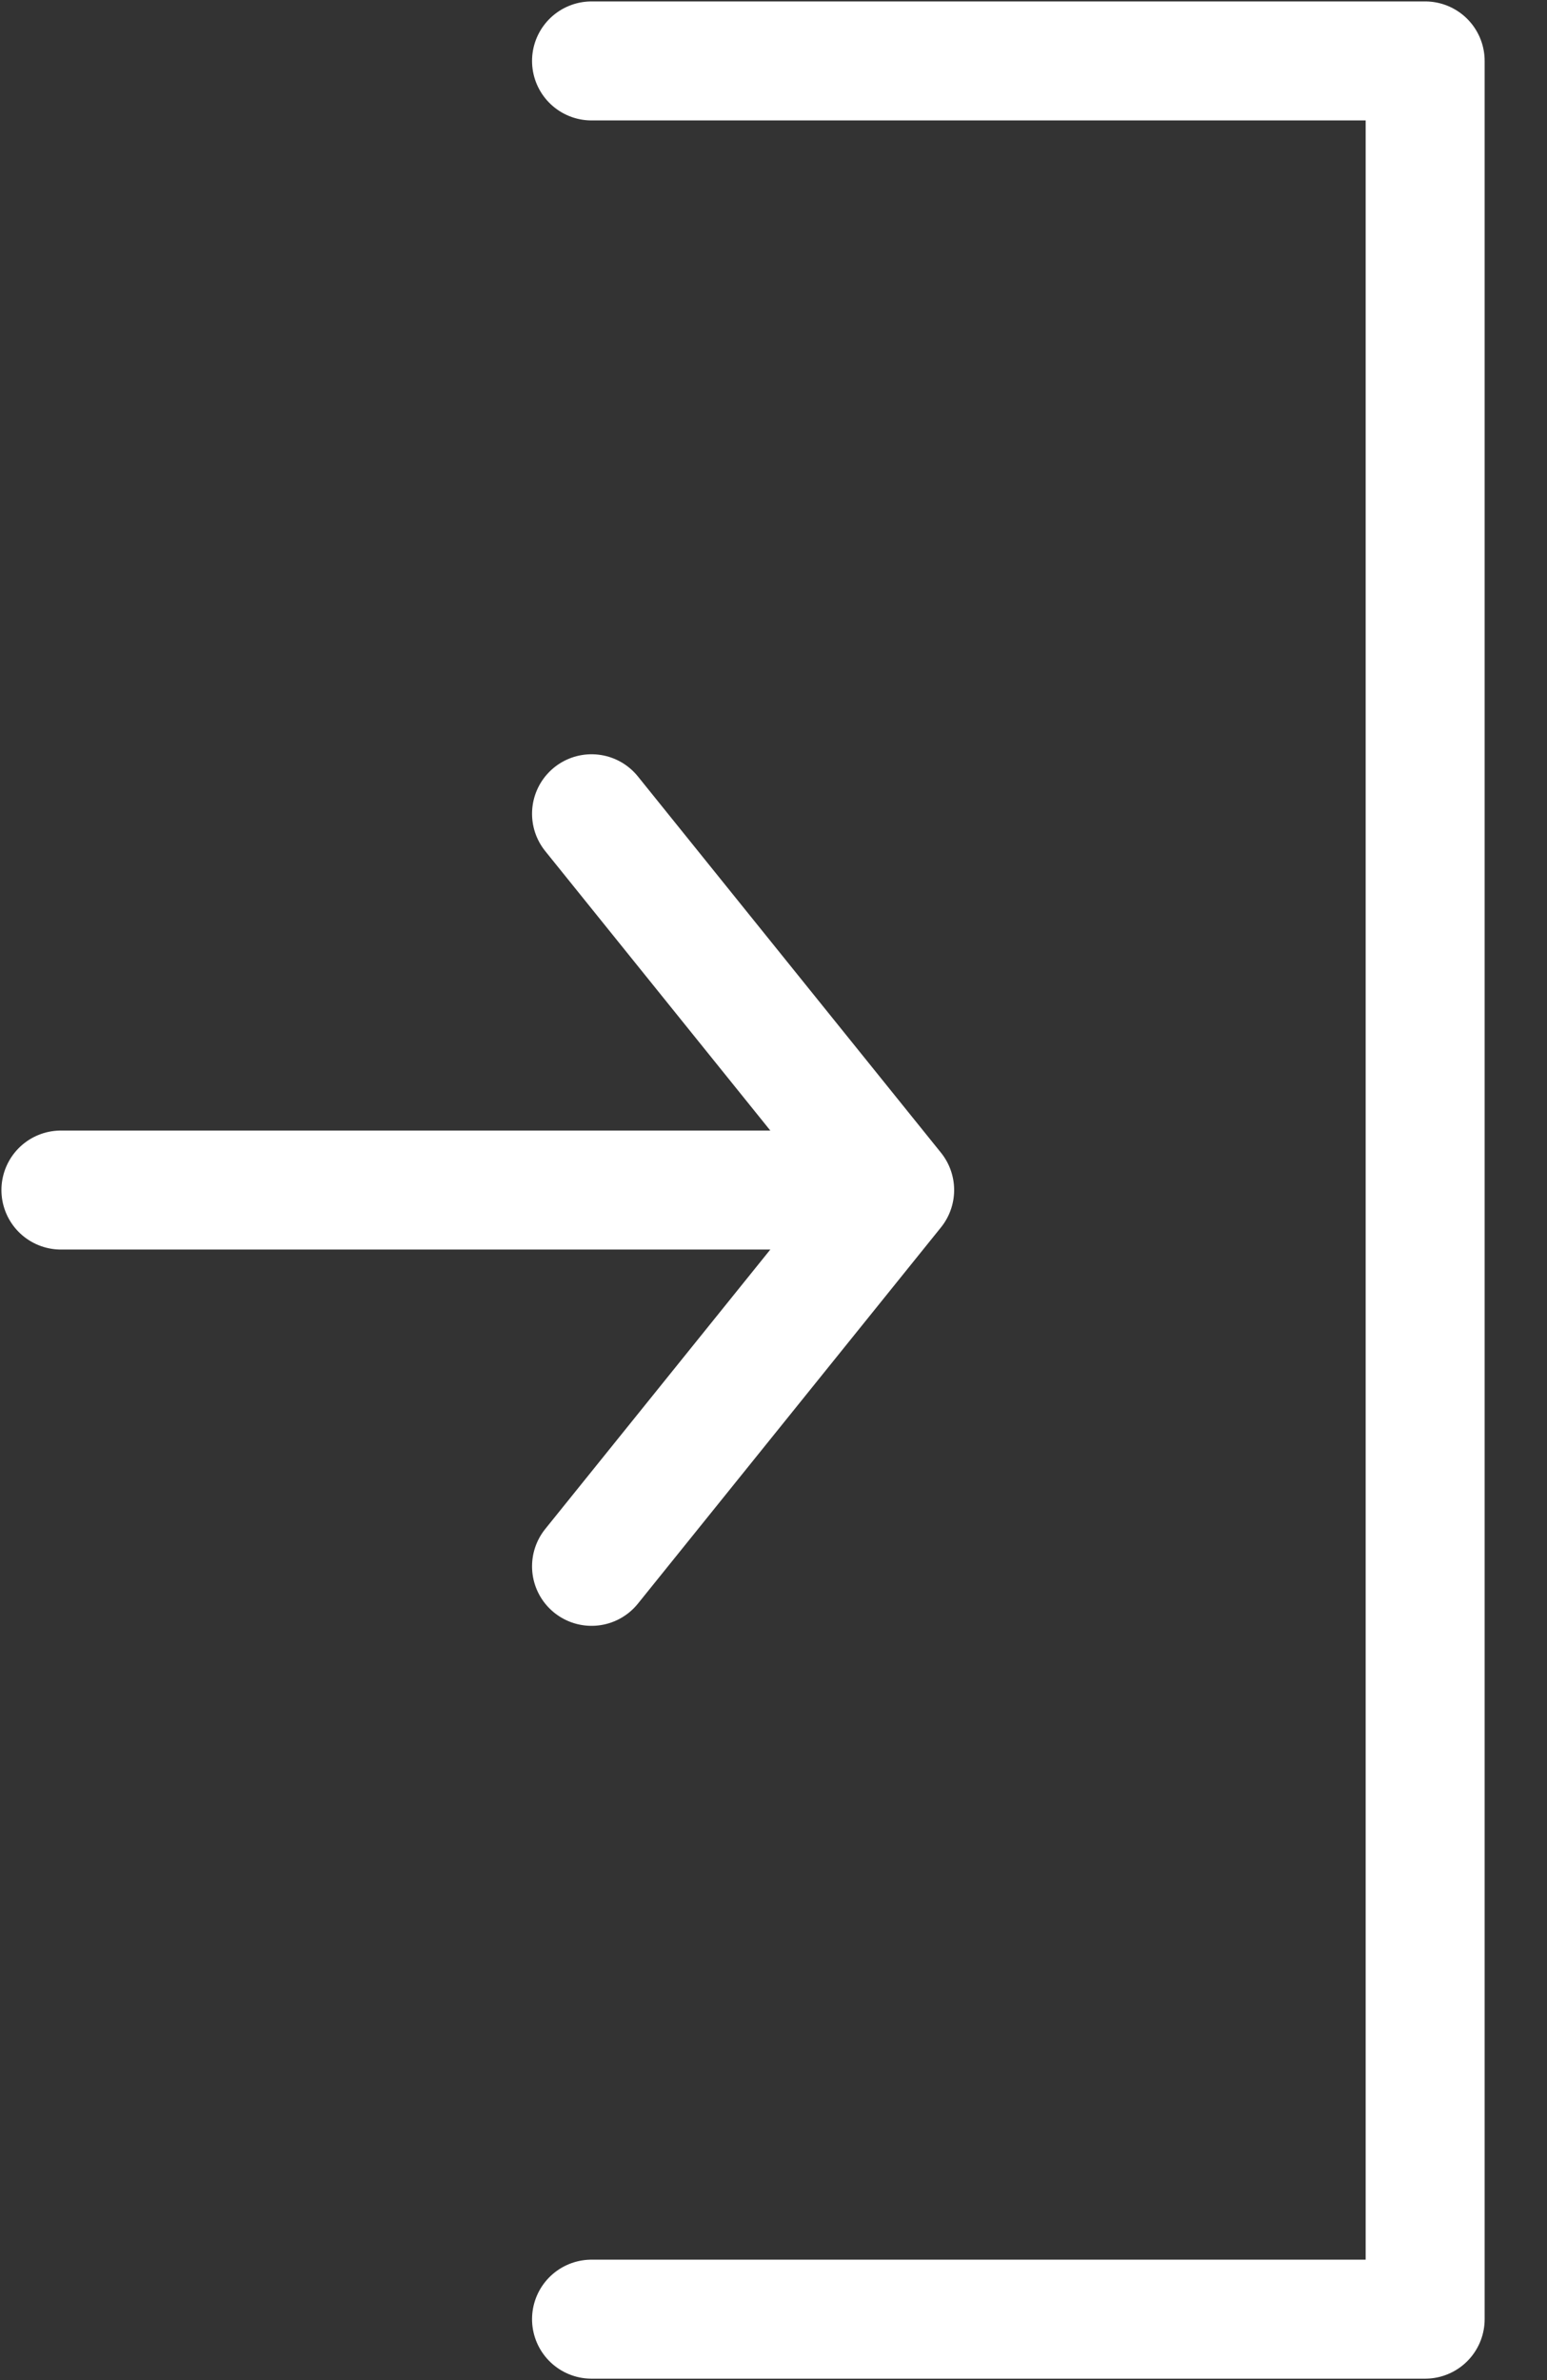
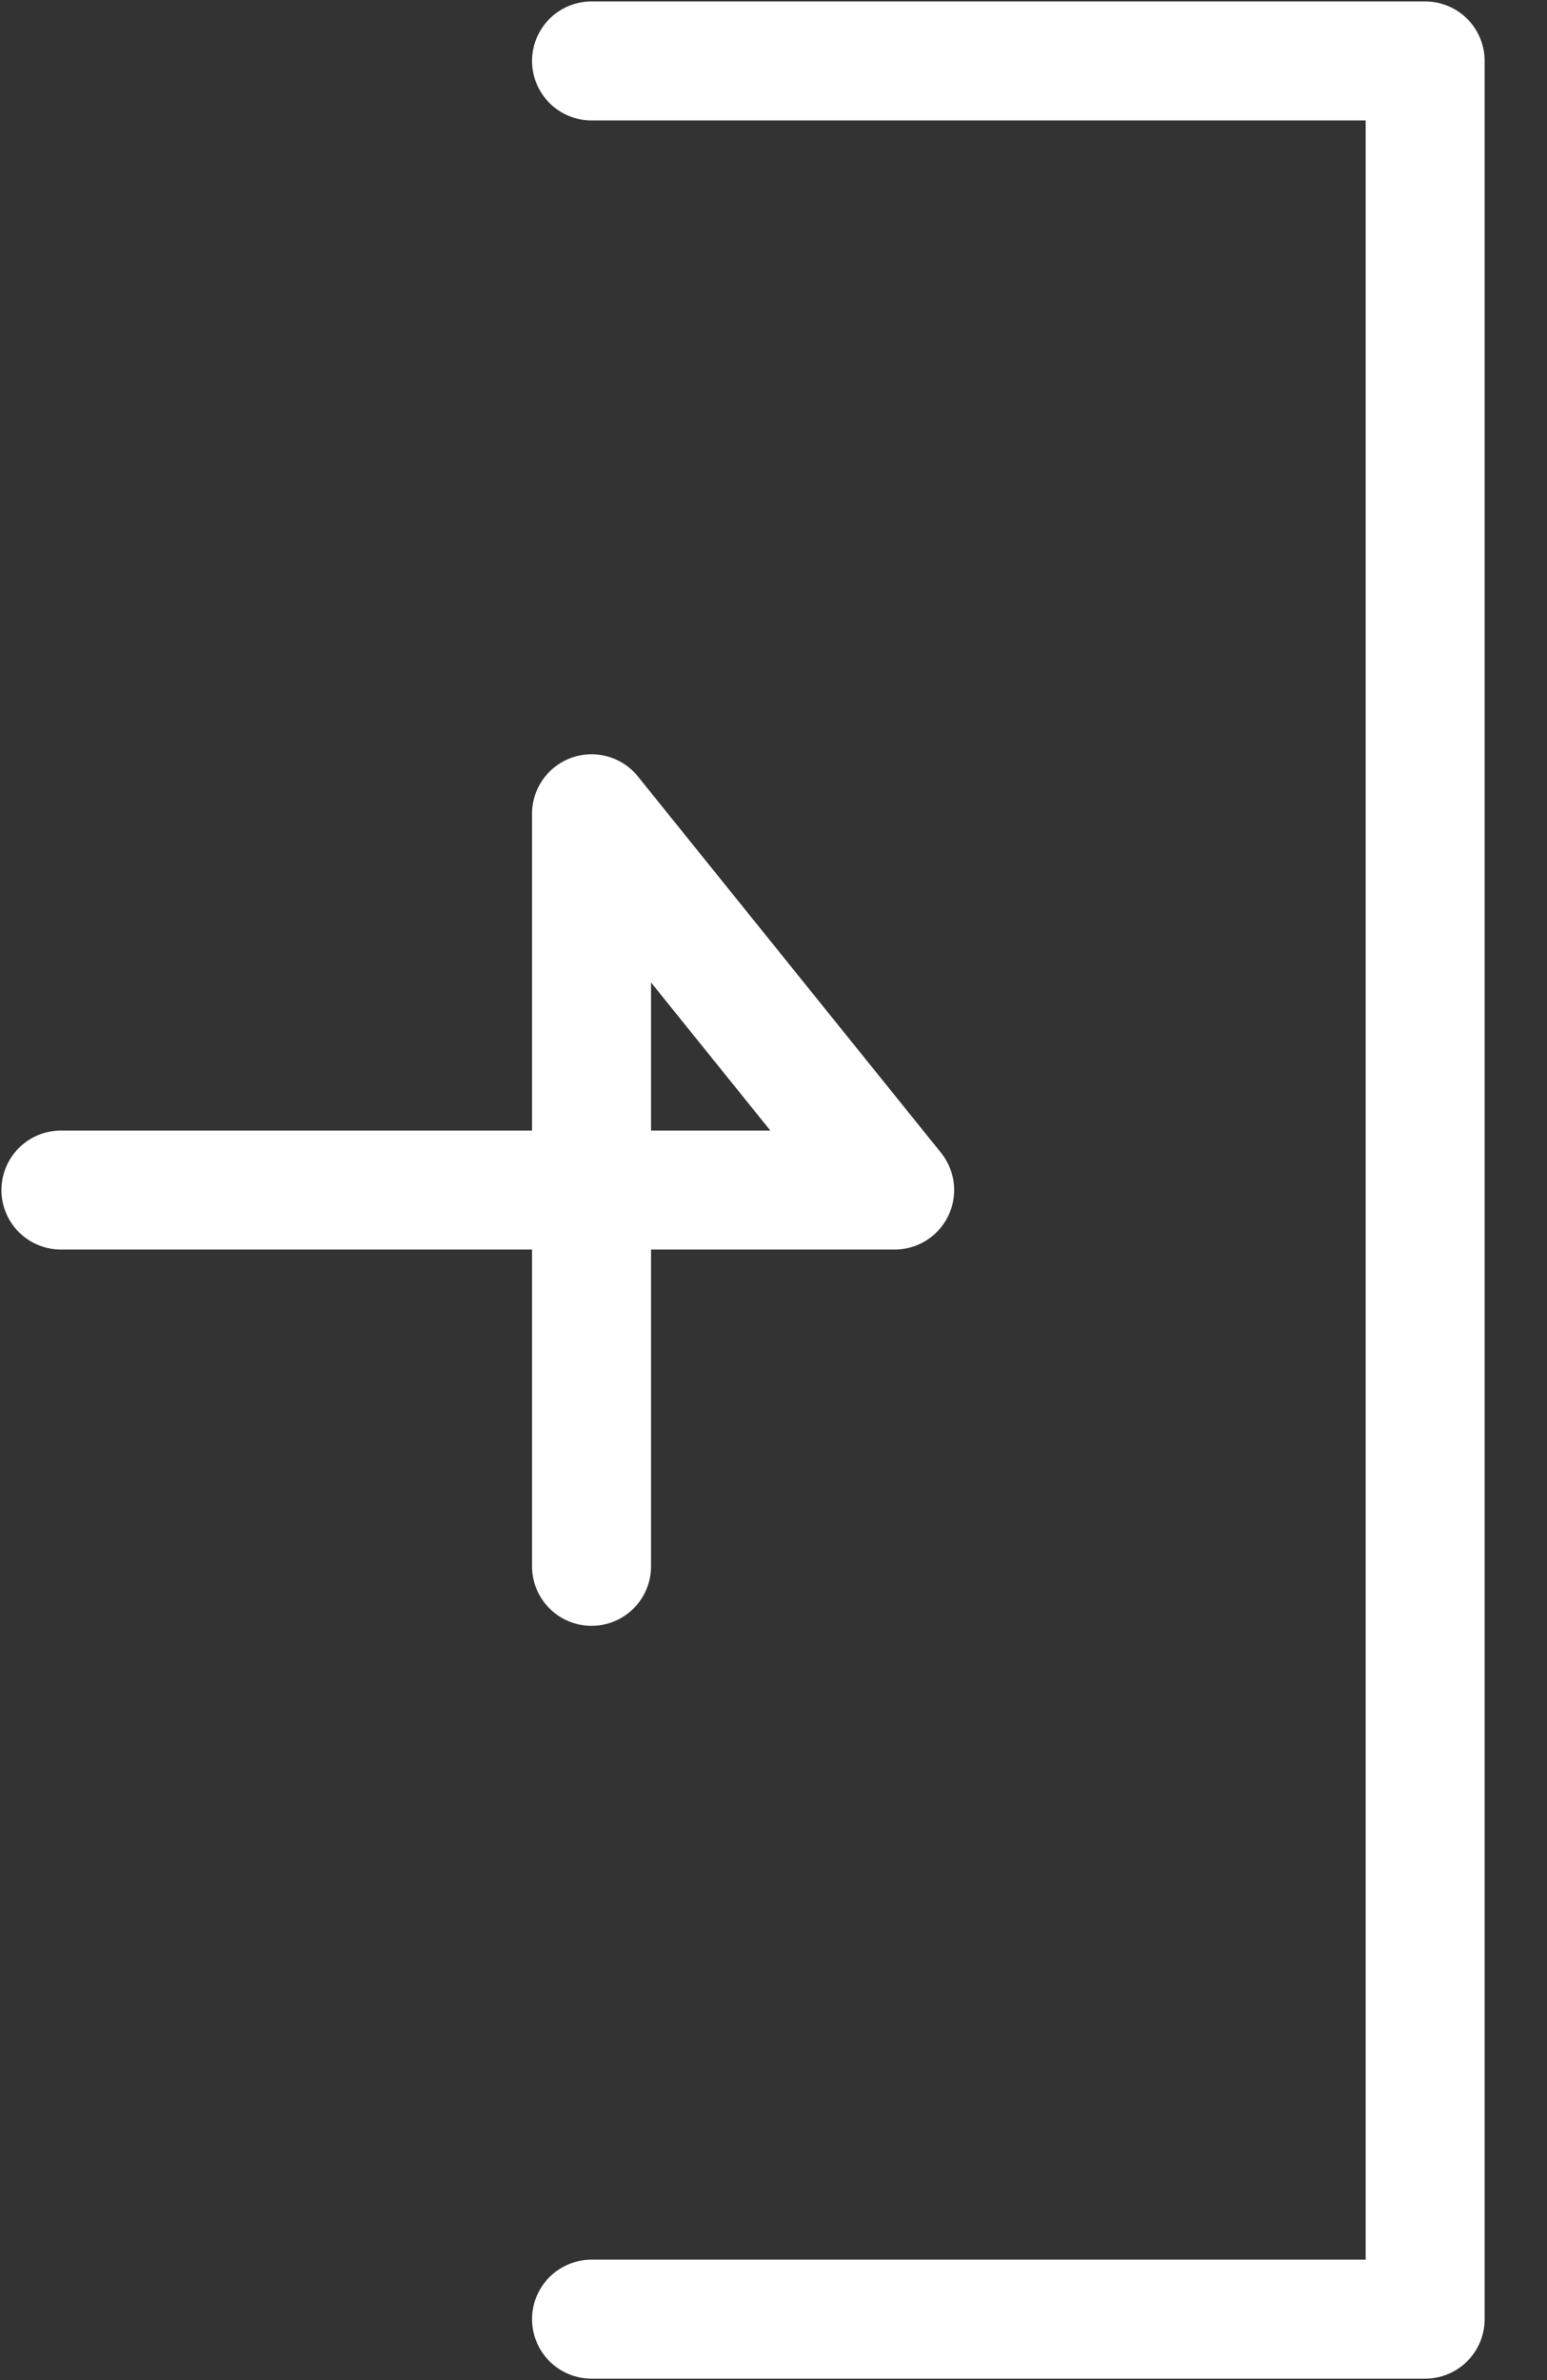
<svg xmlns="http://www.w3.org/2000/svg" width="13" height="20" viewBox="0 0 13 20" fill="none">
  <rect x="0" y="0" width="13" height="20" fill="#333333" stroke="none" />
-   <path id="Vector 1" d="M4.971 0.512H11.976V10V19.488H4.971M0.512 10H7.518M7.518 10L4.971 6.838M7.518 10L4.971 13.162" stroke="white" stroke-linecap="round" stroke-linejoin="round" />
+   <path id="Vector 1" d="M4.971 0.512H11.976V10V19.488H4.971M0.512 10H7.518M7.518 10L4.971 6.838L4.971 13.162" stroke="white" stroke-linecap="round" stroke-linejoin="round" />
</svg>